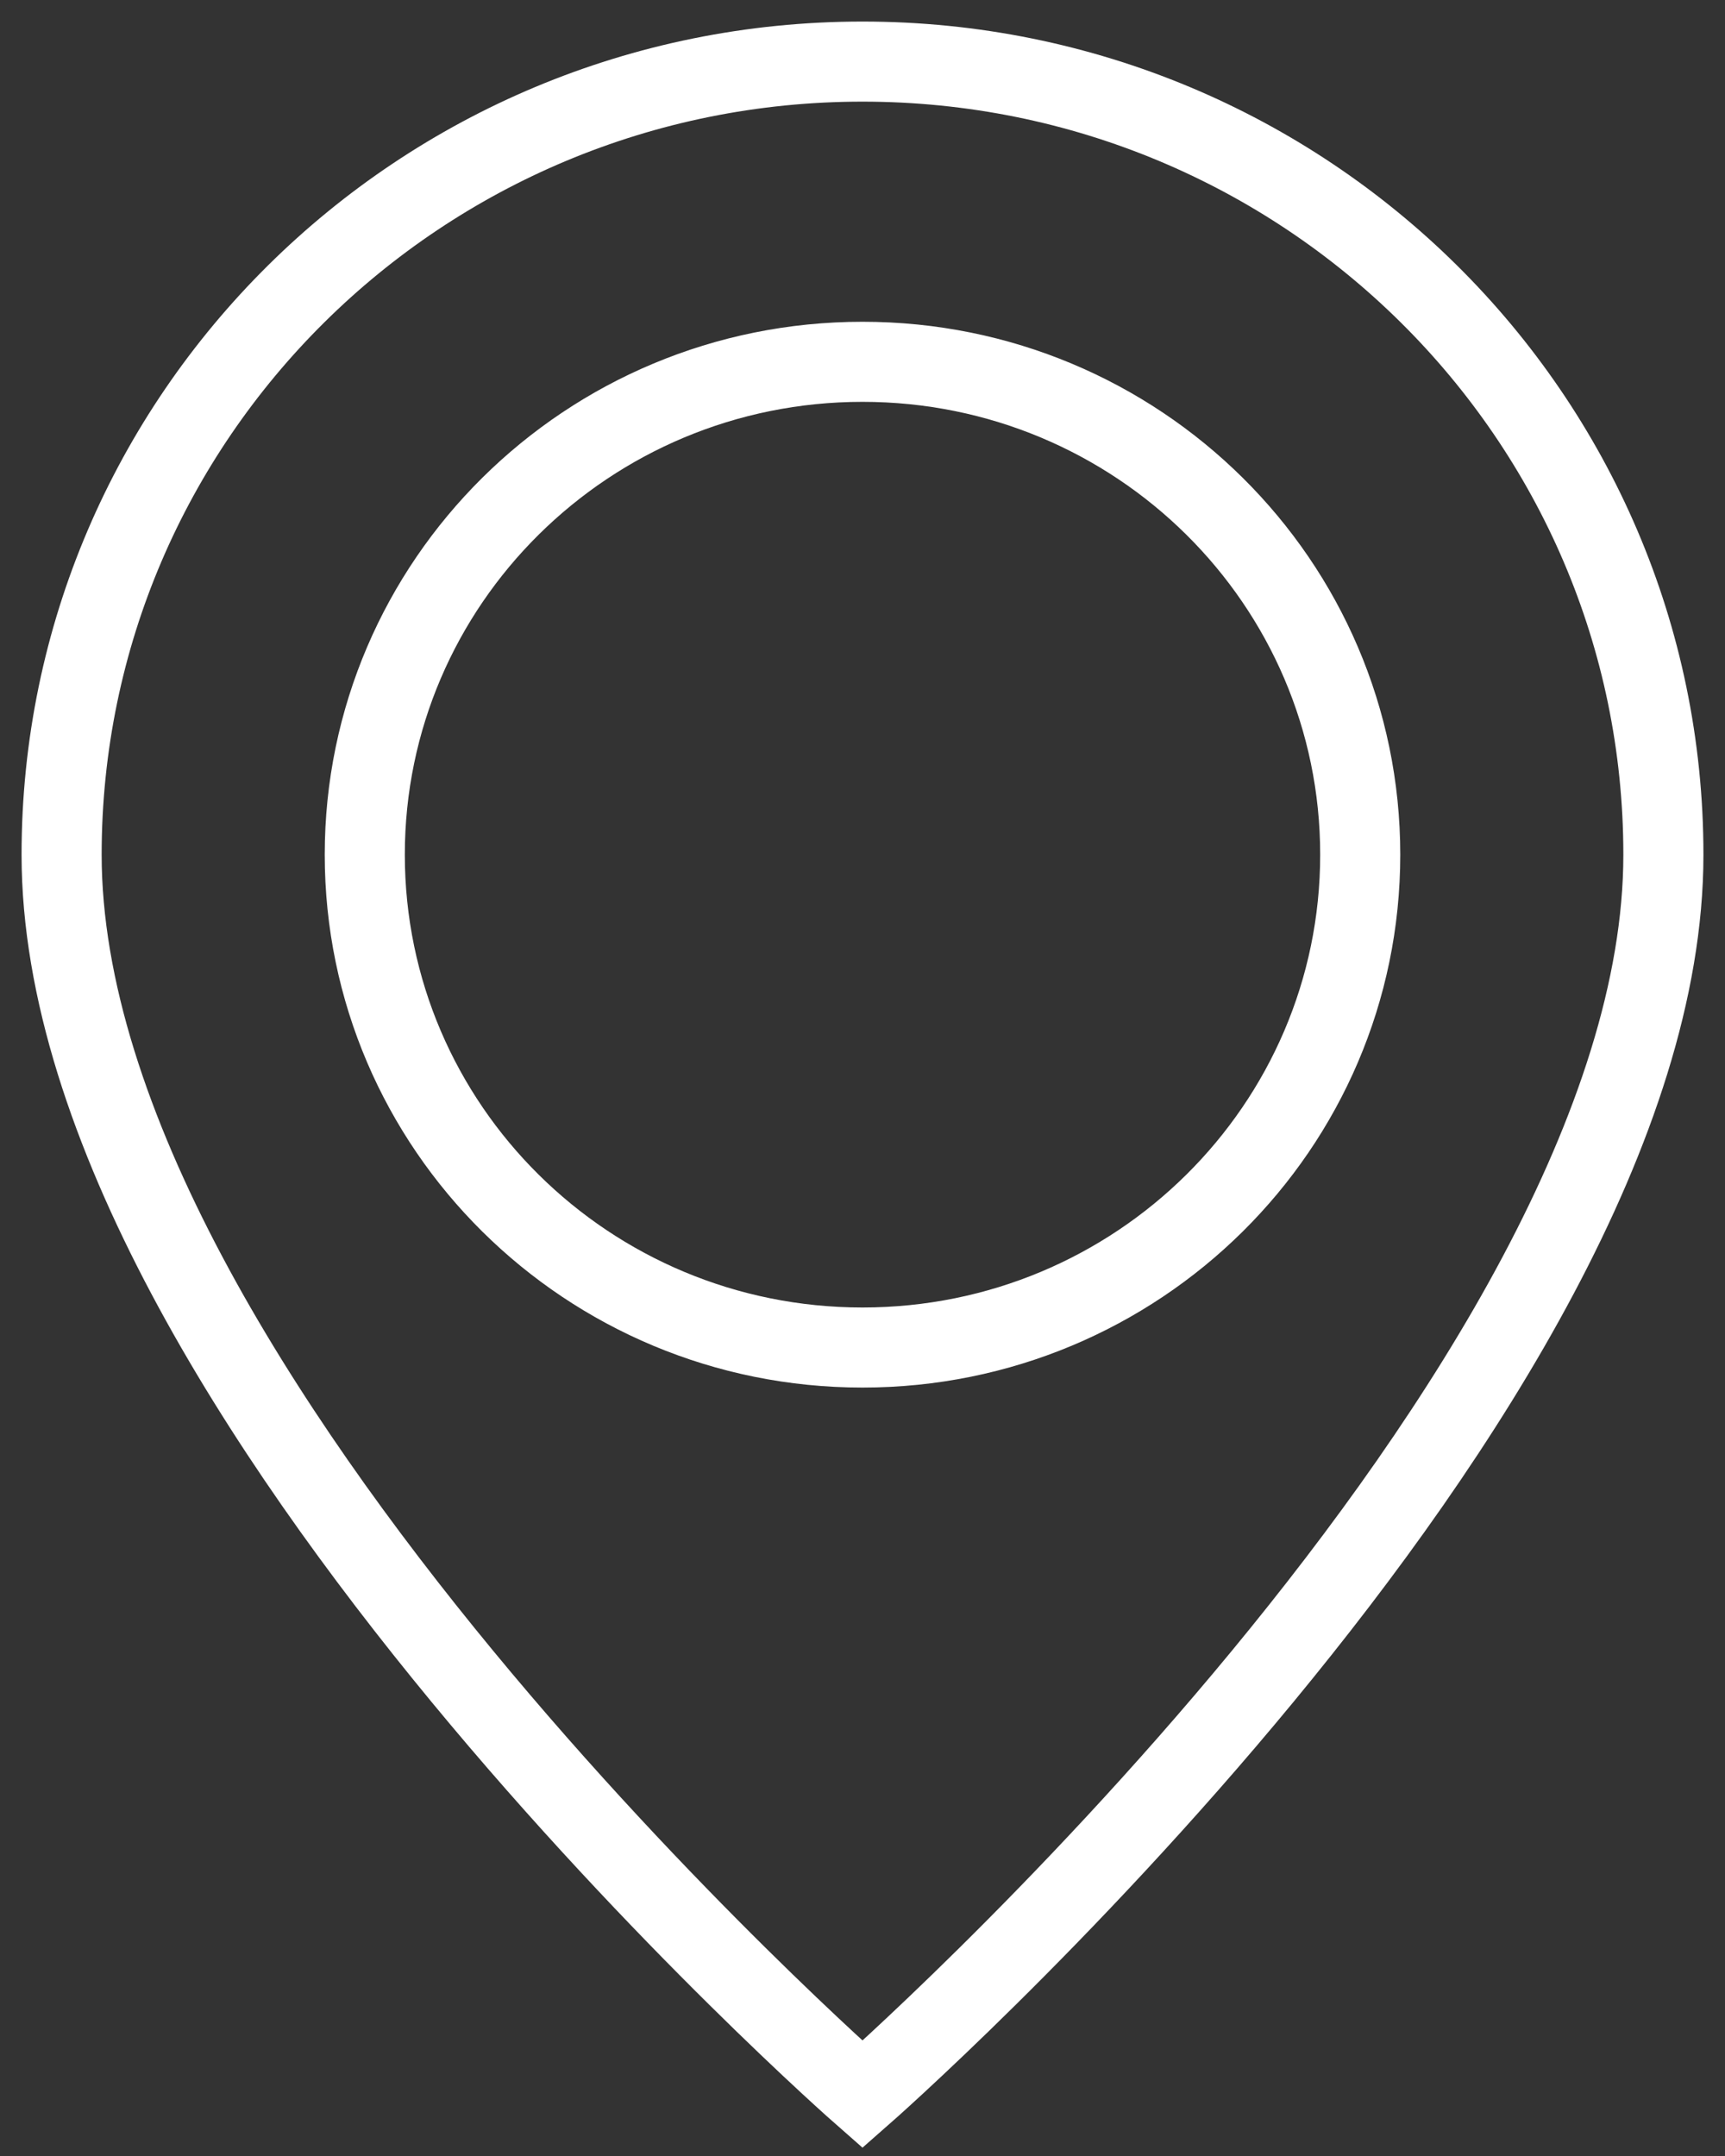
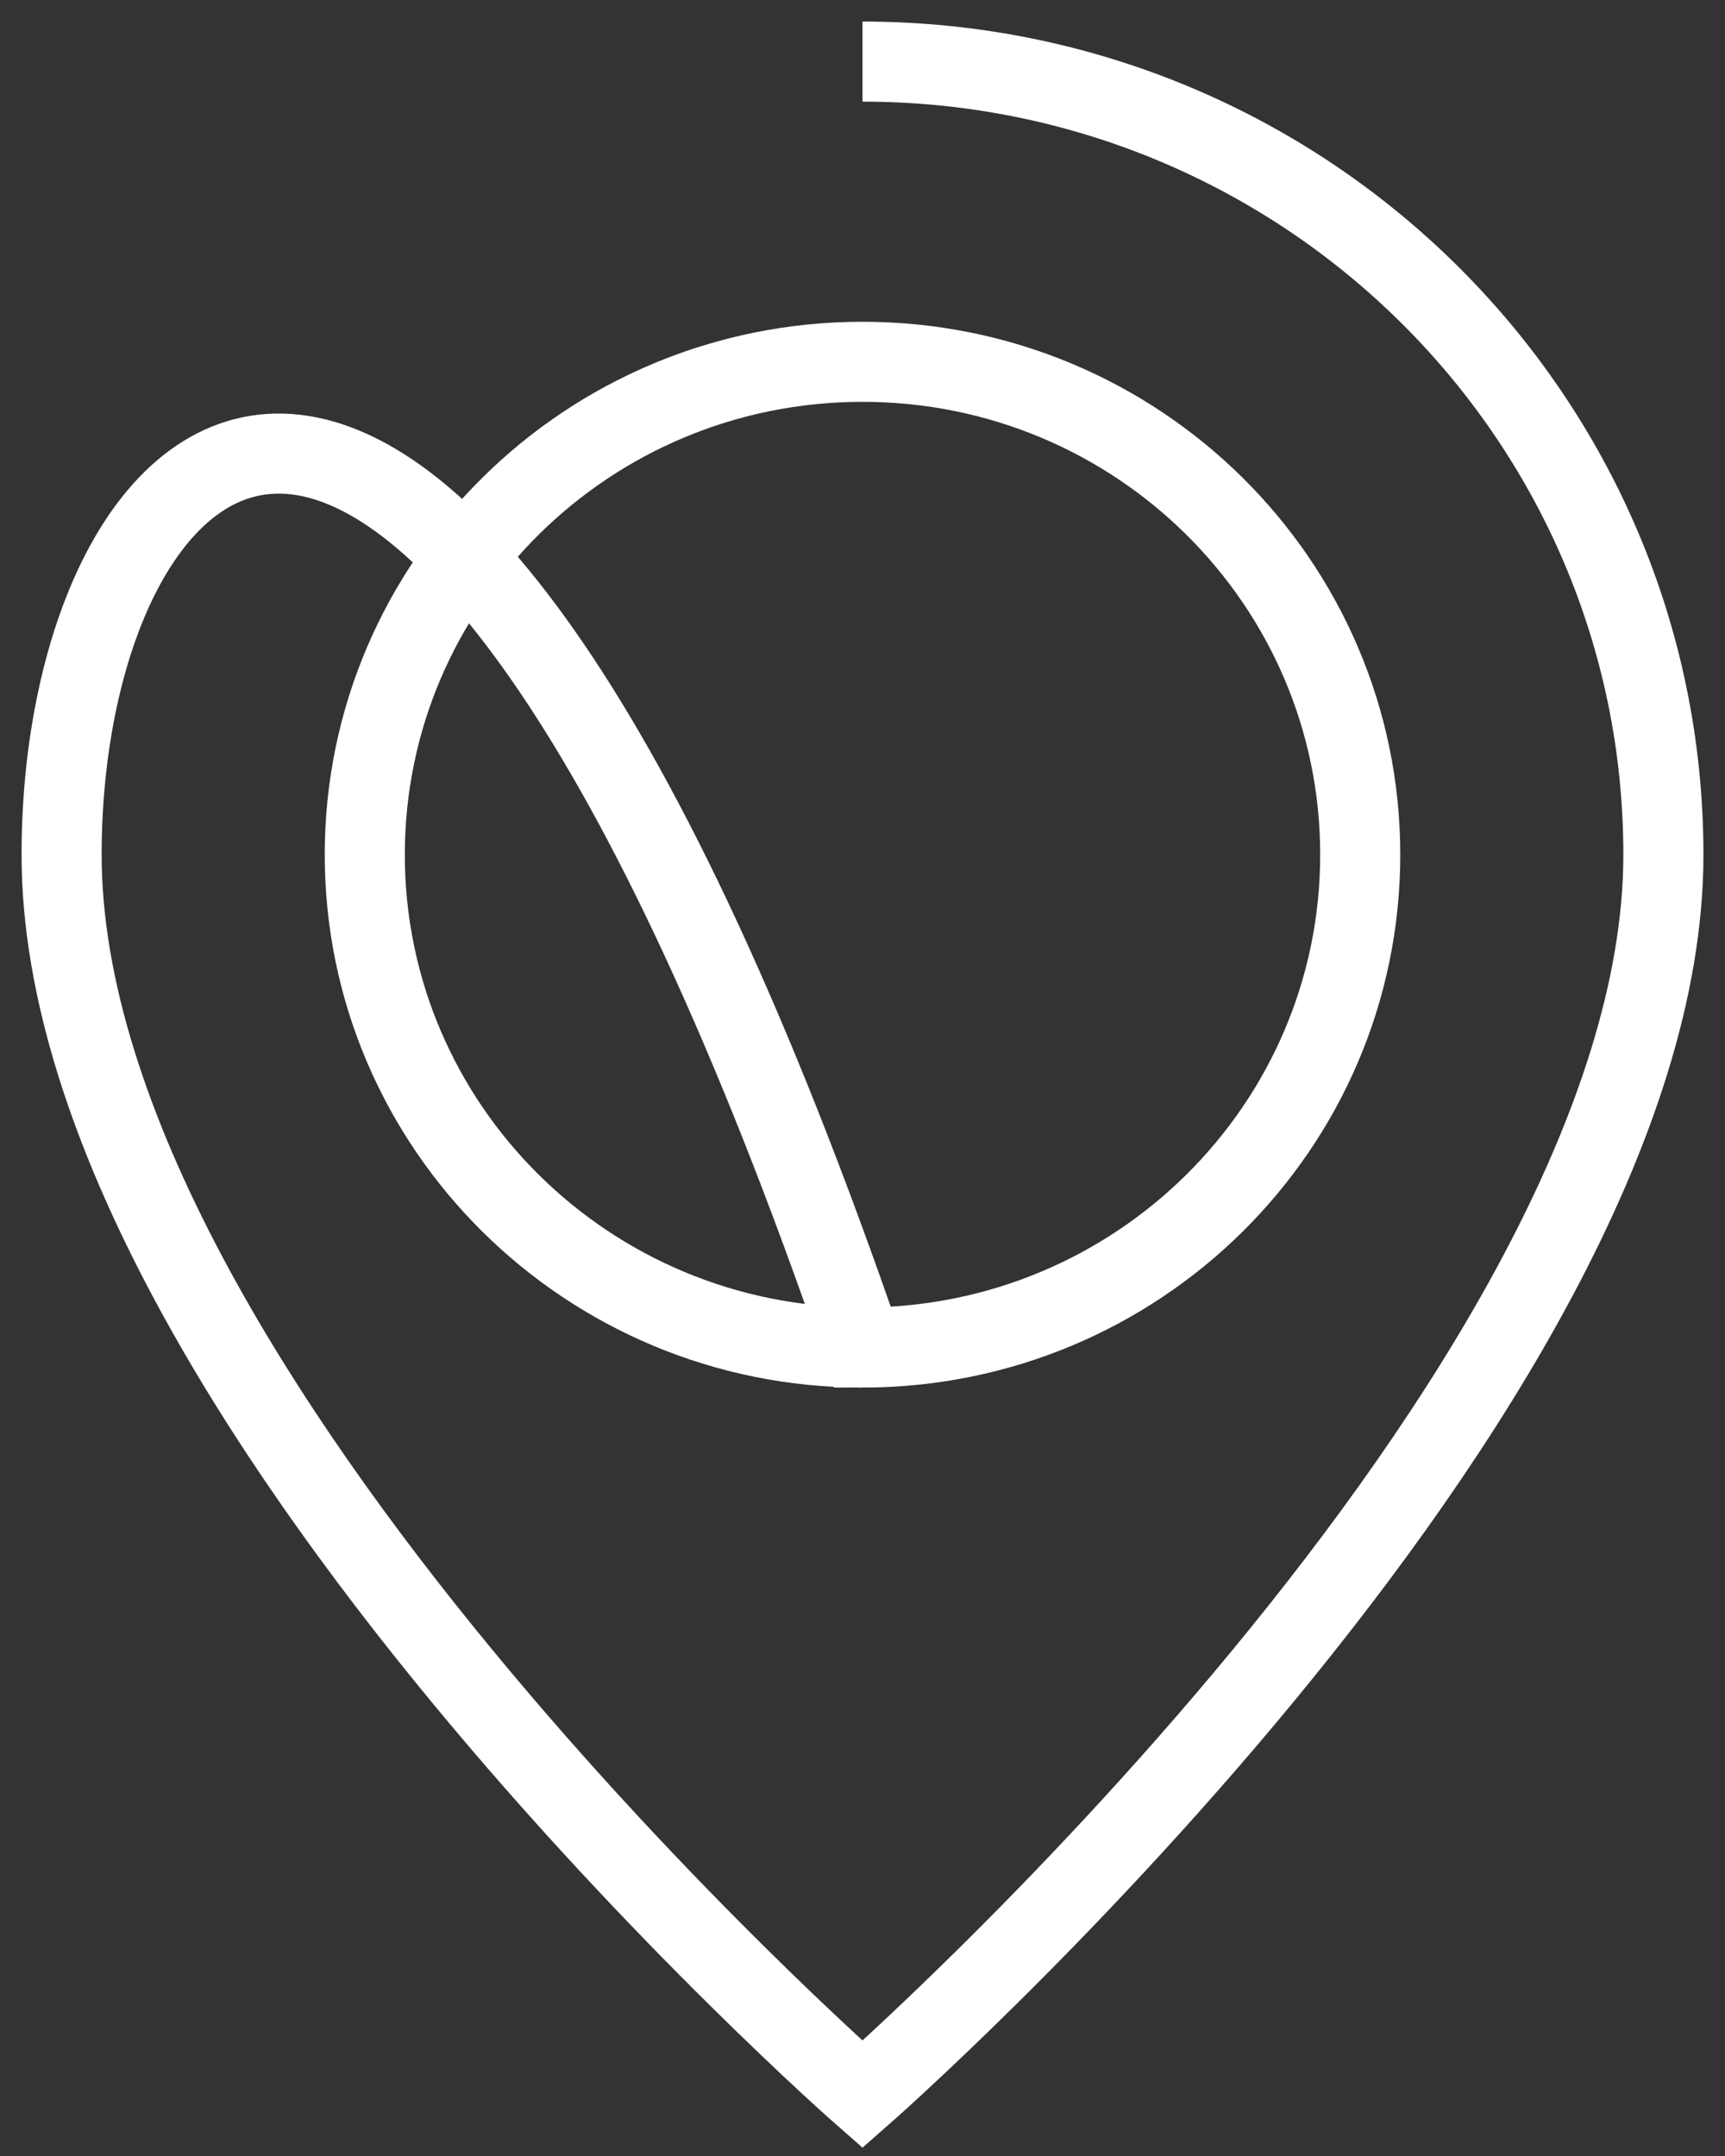
<svg xmlns="http://www.w3.org/2000/svg" width="56" height="70" viewBox="0 0 56 70">
  <rect x="0" y="0" width="56" height="70" fill="#333333" stroke="none" />
-   <path fill="none" fill-rule="evenodd" stroke="#FFF" stroke-width="2.6" d="M28 43.751c-8.924 0-16.158-7.164-16.158-16.002 0-8.837 7.234-16.002 16.158-16.002 8.924 0 16.158 7.165 16.158 16.002 0 8.838-7.234 16.002-16.158 16.002M28 2C13.64 2 2 13.528 2 27.75 2 45.192 28 68 28 68s26-22.807 26-40.25C54 13.527 42.36 2 28 2" />
+   <path fill="none" fill-rule="evenodd" stroke="#FFF" stroke-width="2.6" d="M28 43.751c-8.924 0-16.158-7.164-16.158-16.002 0-8.837 7.234-16.002 16.158-16.002 8.924 0 16.158 7.165 16.158 16.002 0 8.838-7.234 16.002-16.158 16.002C13.64 2 2 13.528 2 27.75 2 45.192 28 68 28 68s26-22.807 26-40.25C54 13.527 42.36 2 28 2" />
</svg>